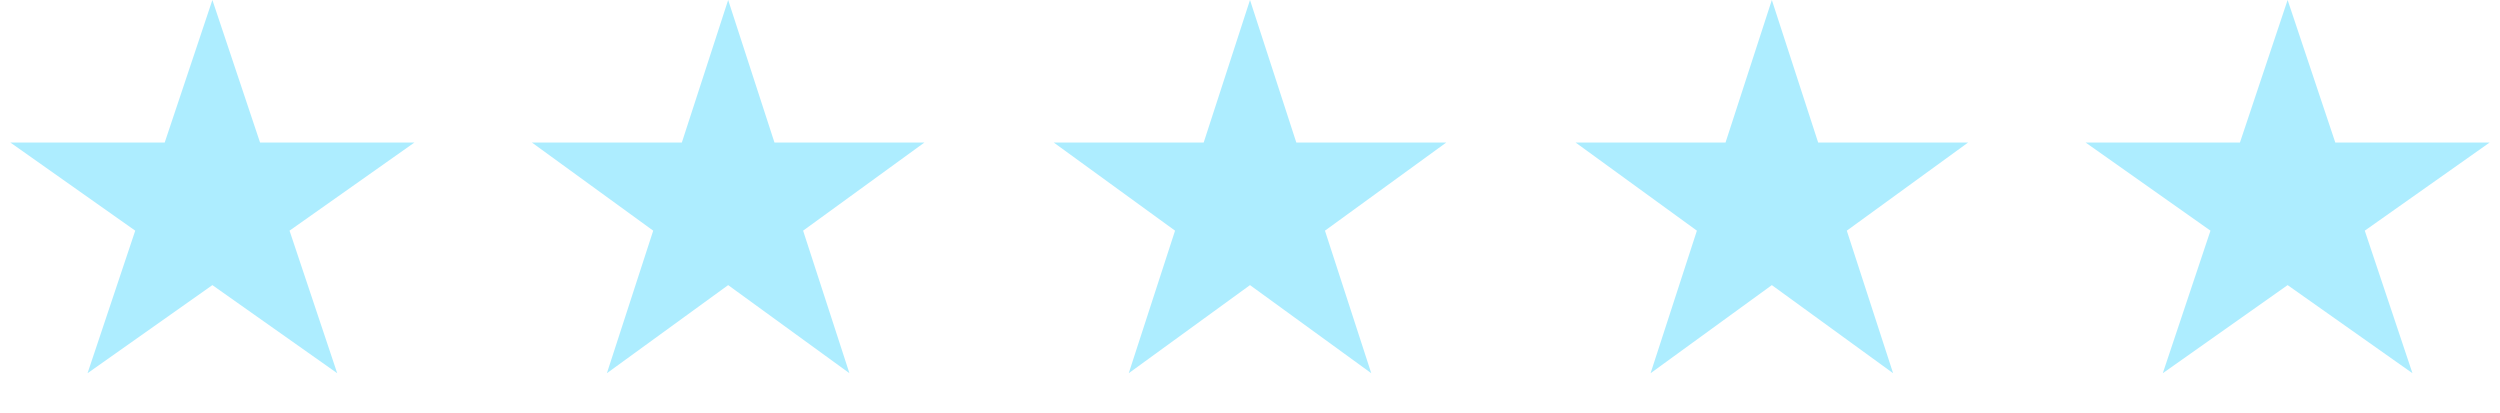
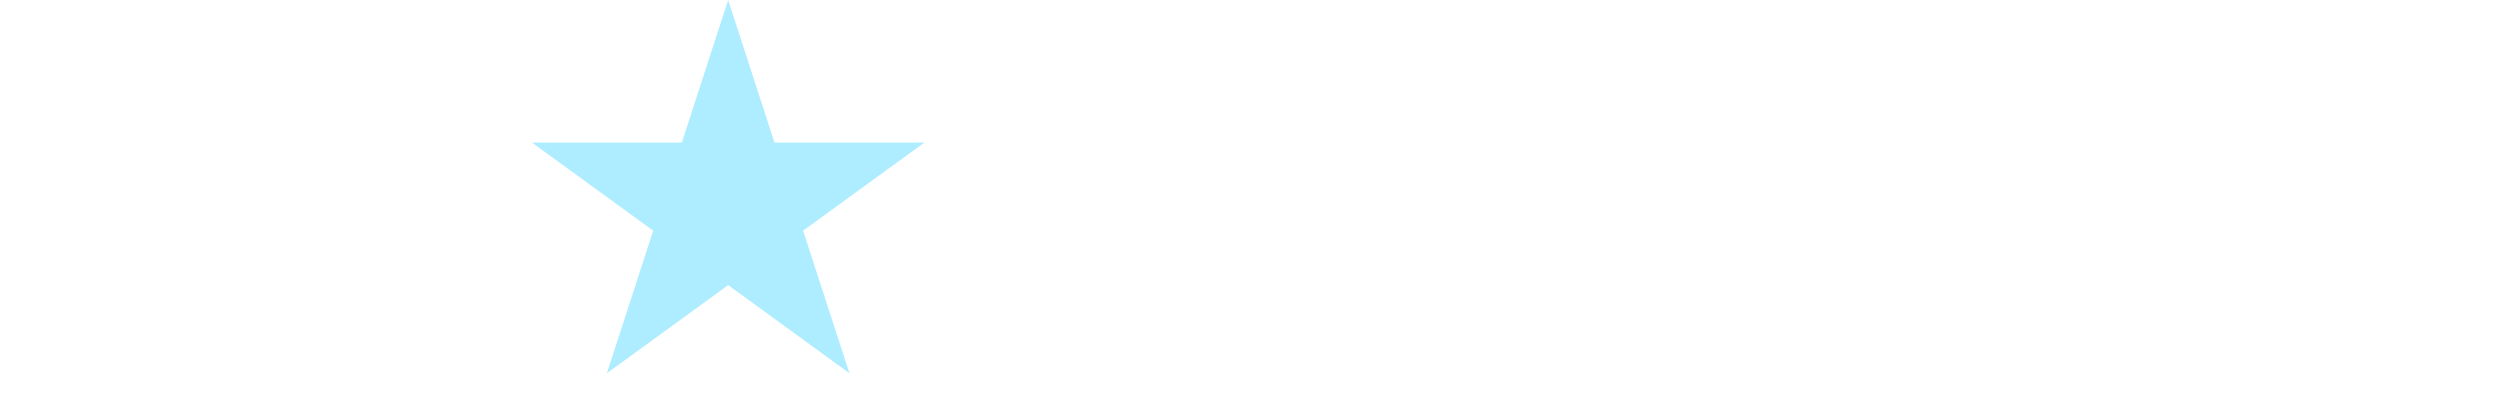
<svg xmlns="http://www.w3.org/2000/svg" width="206" height="34" viewBox="0 0 206 34" fill="none">
  <g id="Group 75">
-     <path id="Star 1" d="M17.5 0L21.429 11.747L34.144 11.747L23.857 19.007L27.786 30.753L17.5 23.493L7.214 30.753L11.143 19.007L0.857 11.747L13.571 11.747L17.5 0Z" fill="#ADEDFF" />
    <path id="Star 2" d="M60 0L63.817 11.747L76.168 11.747L66.176 19.007L69.992 30.753L60 23.493L50.008 30.753L53.824 19.007L43.832 11.747L56.183 11.747L60 0Z" fill="#ADEDFF" />
-     <path id="Star 3" d="M103 0L106.817 11.747L119.168 11.747L109.176 19.007L112.992 30.753L103 23.493L93.008 30.753L96.824 19.007L86.832 11.747L99.183 11.747L103 0Z" fill="#ADEDFF" />
-     <path id="Star 4" d="M146 0L149.817 11.747L162.168 11.747L152.176 19.007L155.992 30.753L146 23.493L136.008 30.753L139.824 19.007L129.832 11.747L142.183 11.747L146 0Z" fill="#ADEDFF" />
-     <path id="Star 5" d="M188.5 0L192.429 11.747L205.143 11.747L194.857 19.007L198.786 30.753L188.5 23.493L178.214 30.753L182.143 19.007L171.857 11.747L184.571 11.747L188.5 0Z" fill="#ADEDFF" />
  </g>
</svg>